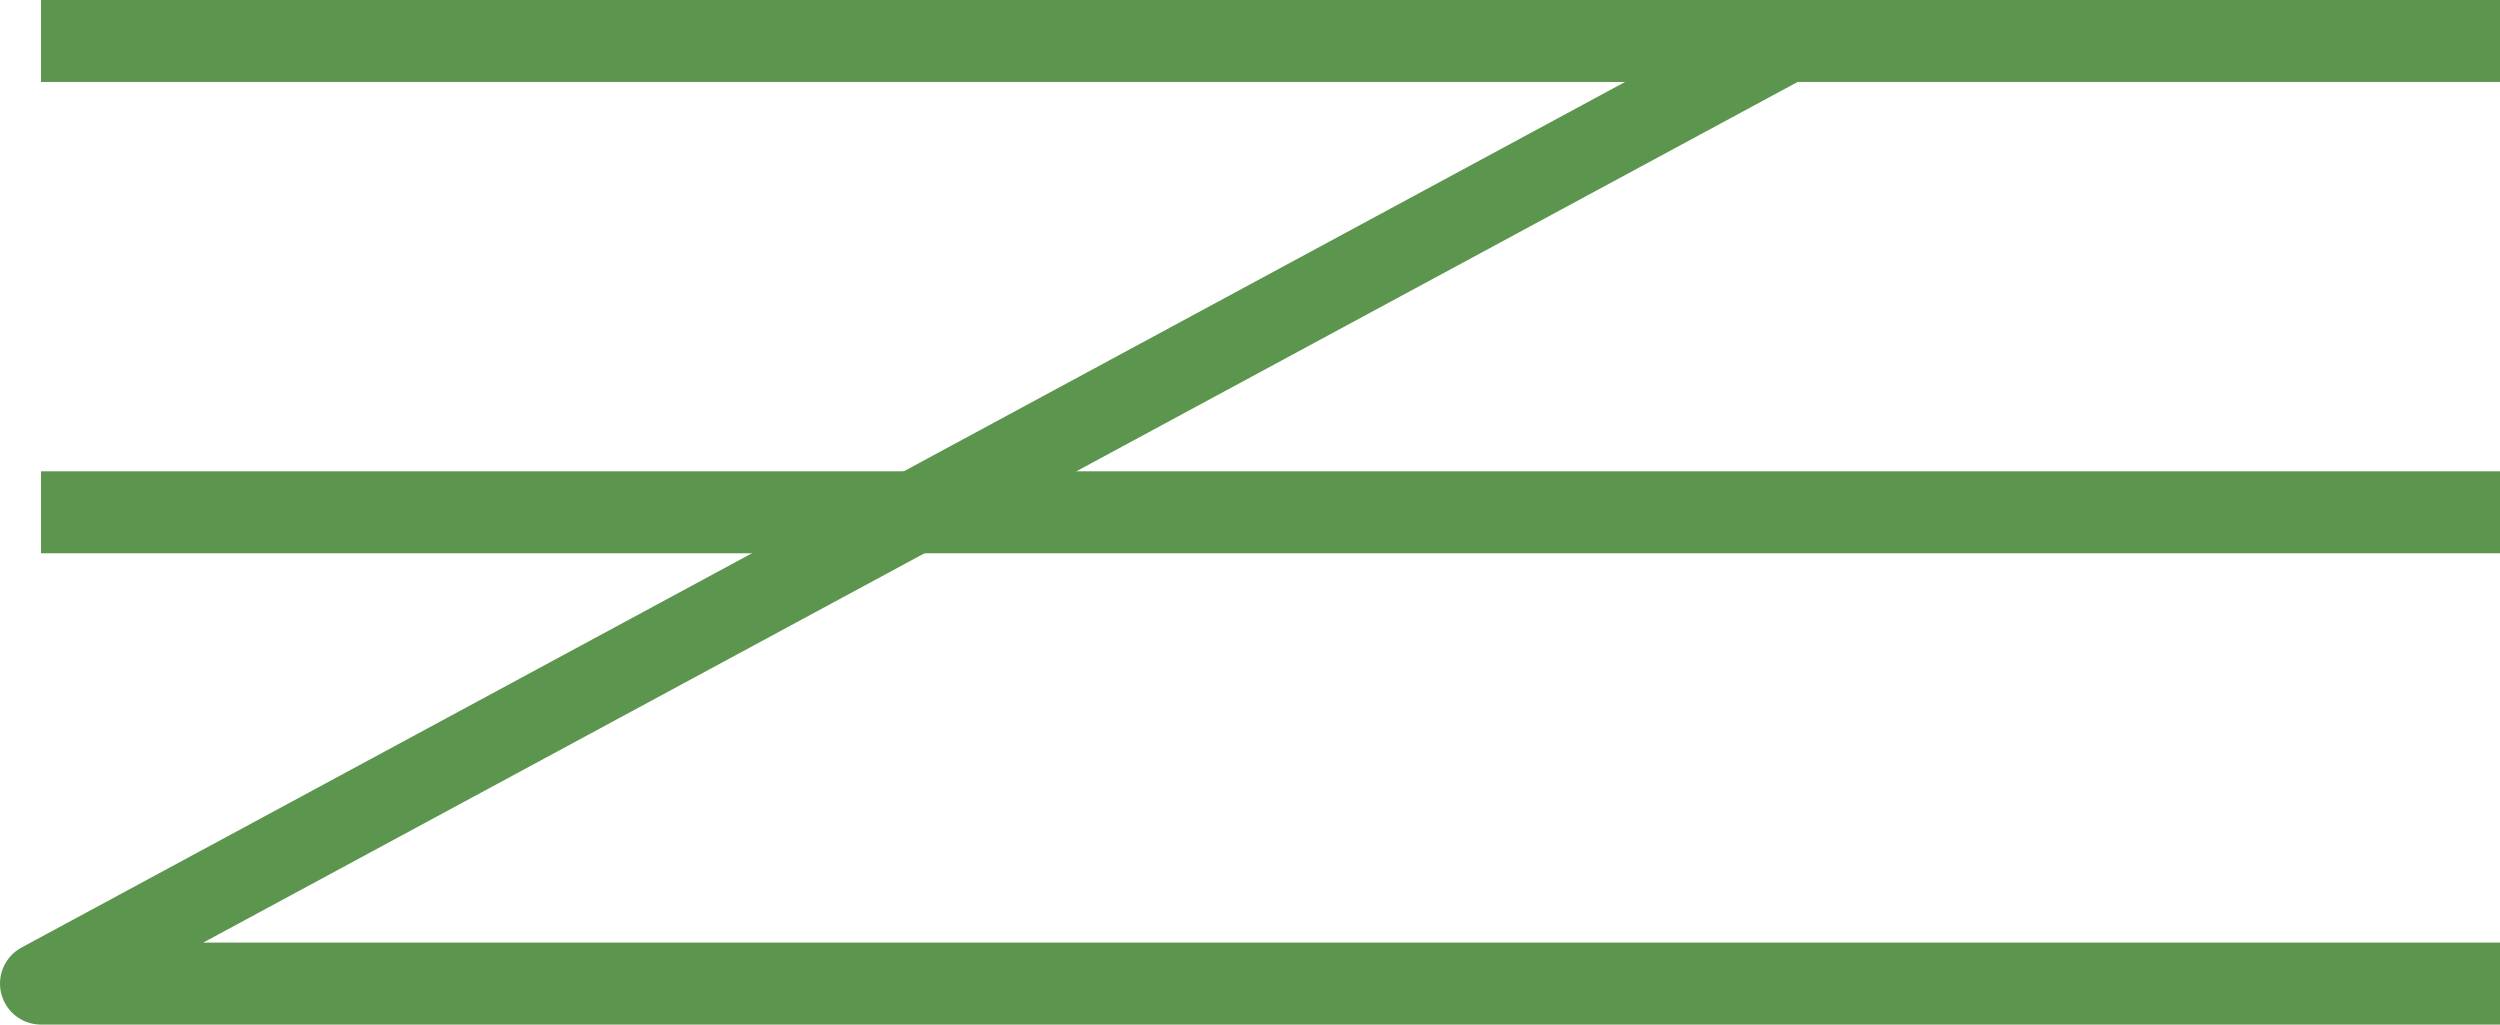
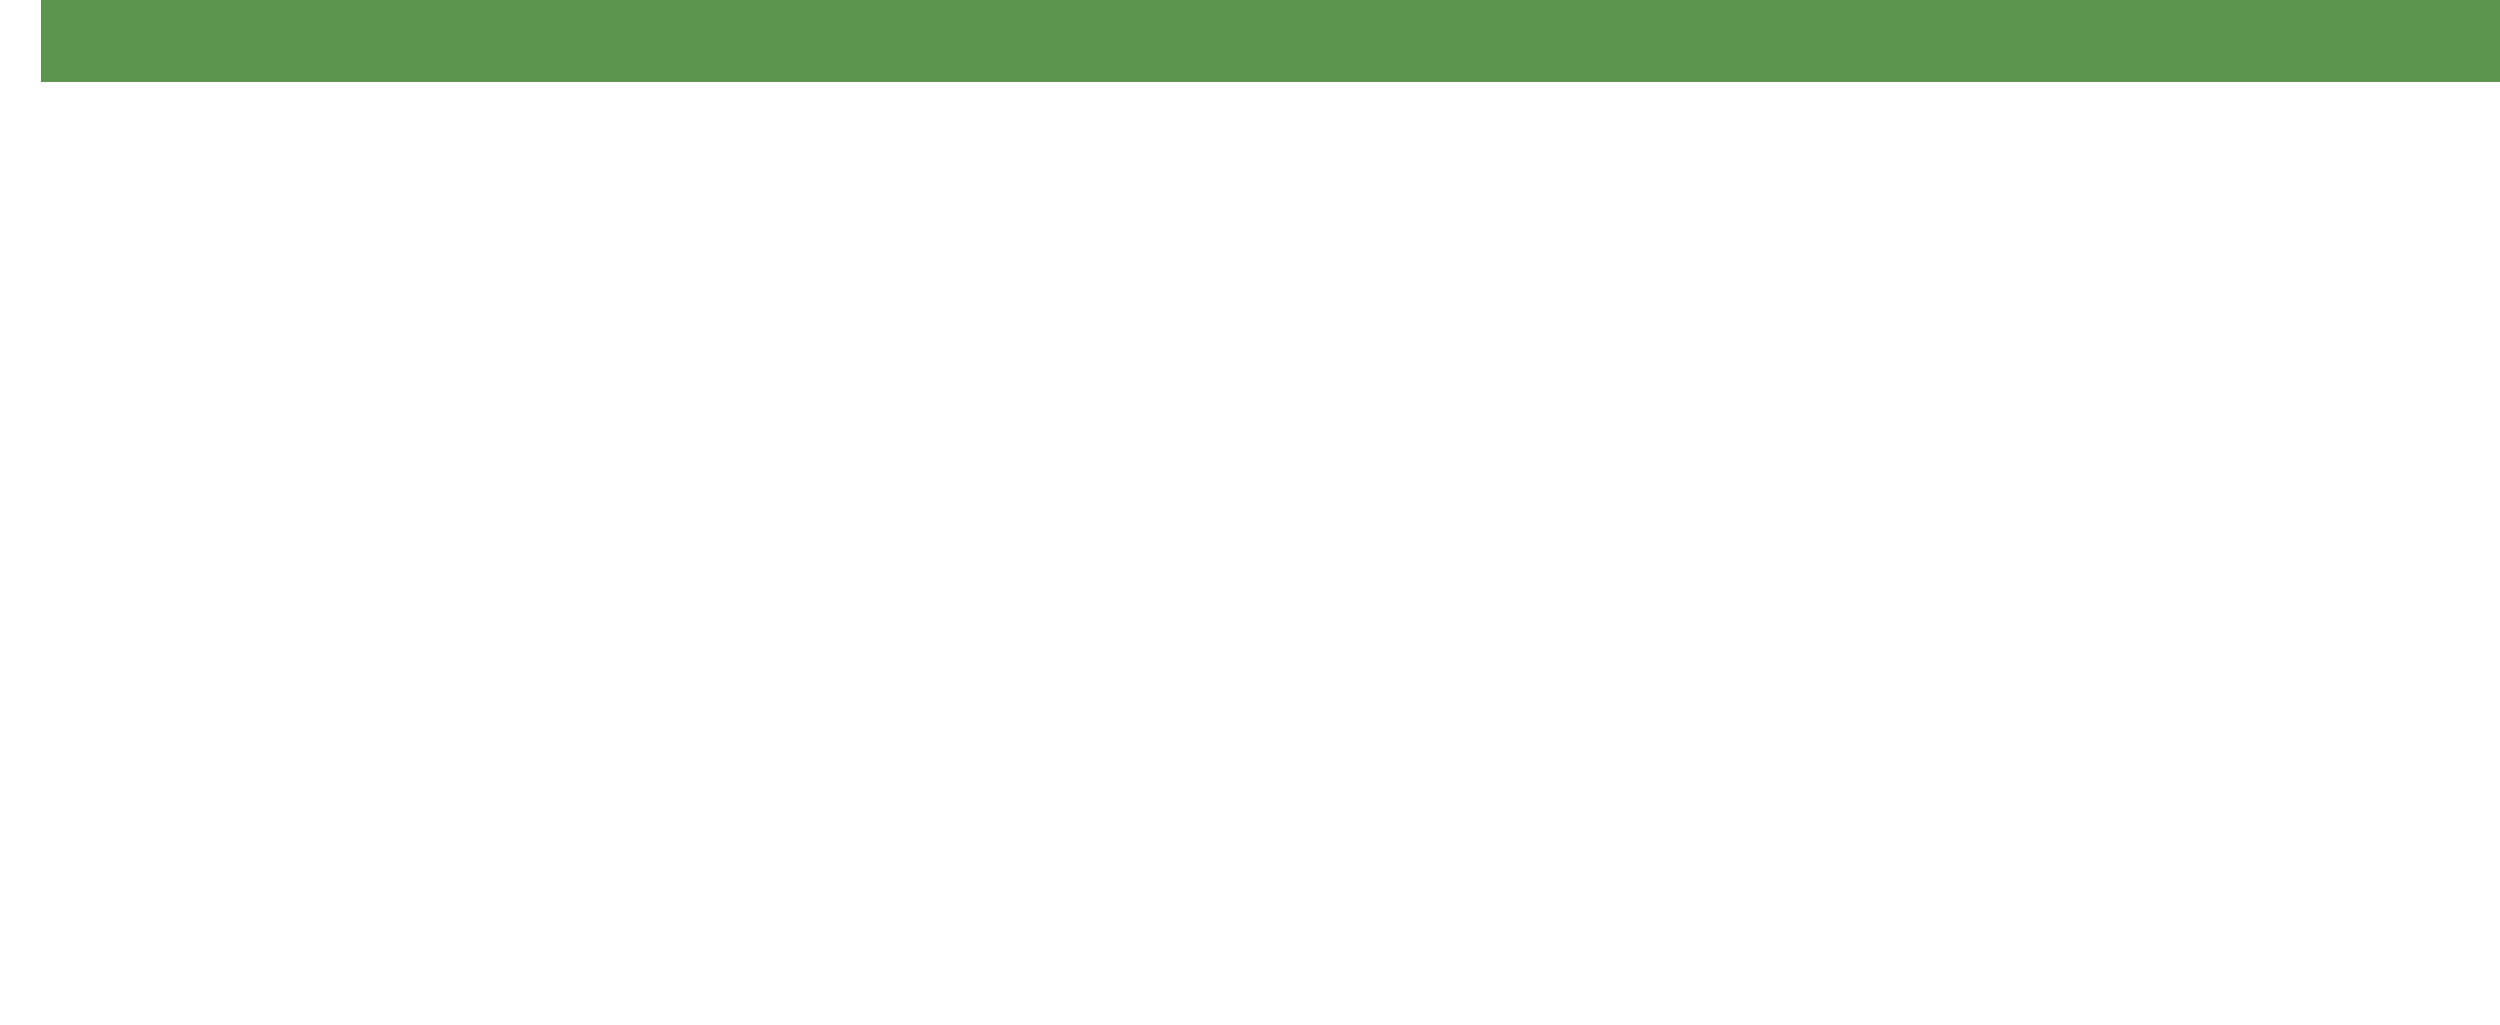
<svg xmlns="http://www.w3.org/2000/svg" id="_レイヤー_2" width="61" height="25" viewBox="0 0 61 25">
  <defs>
    <style>.cls-1{stroke-miterlimit:10;}.cls-1,.cls-2{fill:none;stroke:#5c954d;stroke-width:2px;}.cls-2{stroke-linejoin:round;}</style>
  </defs>
  <g id="_01">
    <line class="cls-1" x1="1" y1="1" x2="61" y2="1" />
-     <line class="cls-1" x1="1" y1="12.5" x2="61" y2="12.5" />
-     <polyline class="cls-2" points="61 24 1 24 43.609 1" />
  </g>
</svg>